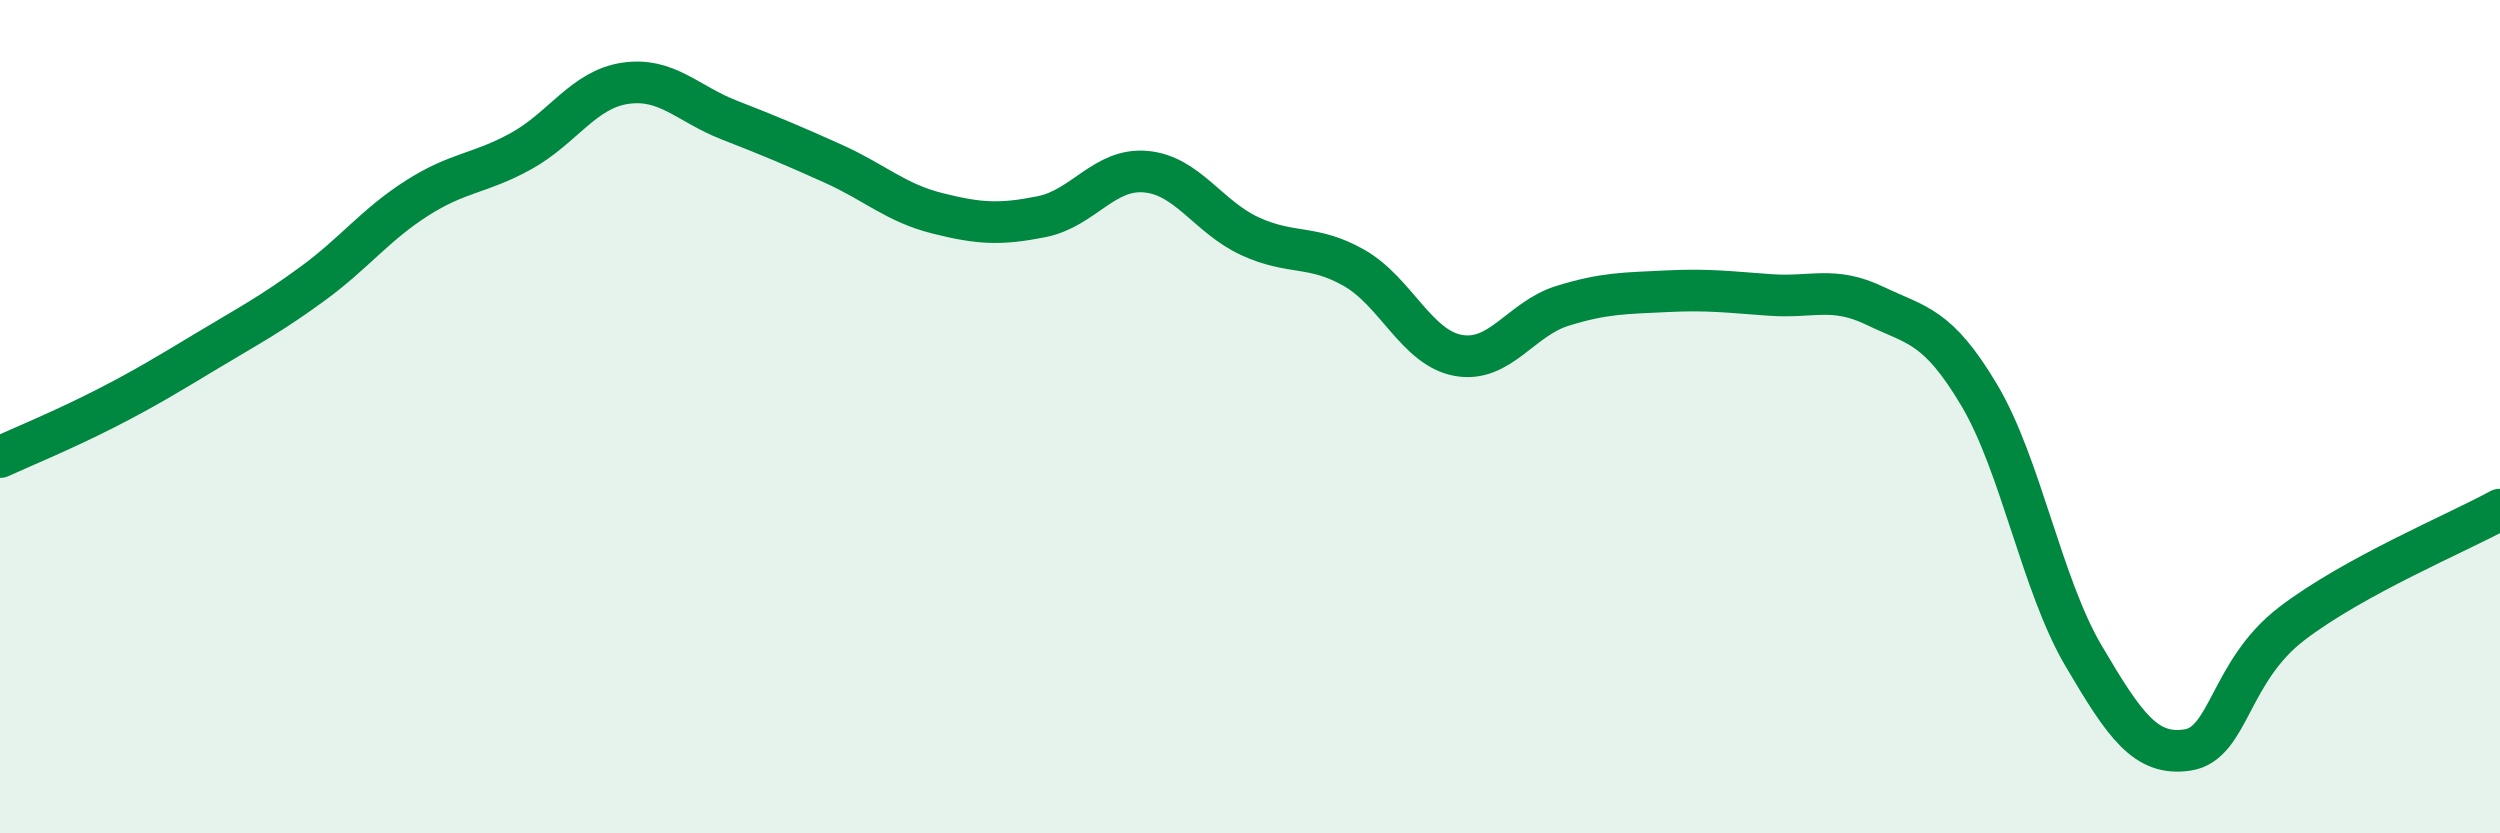
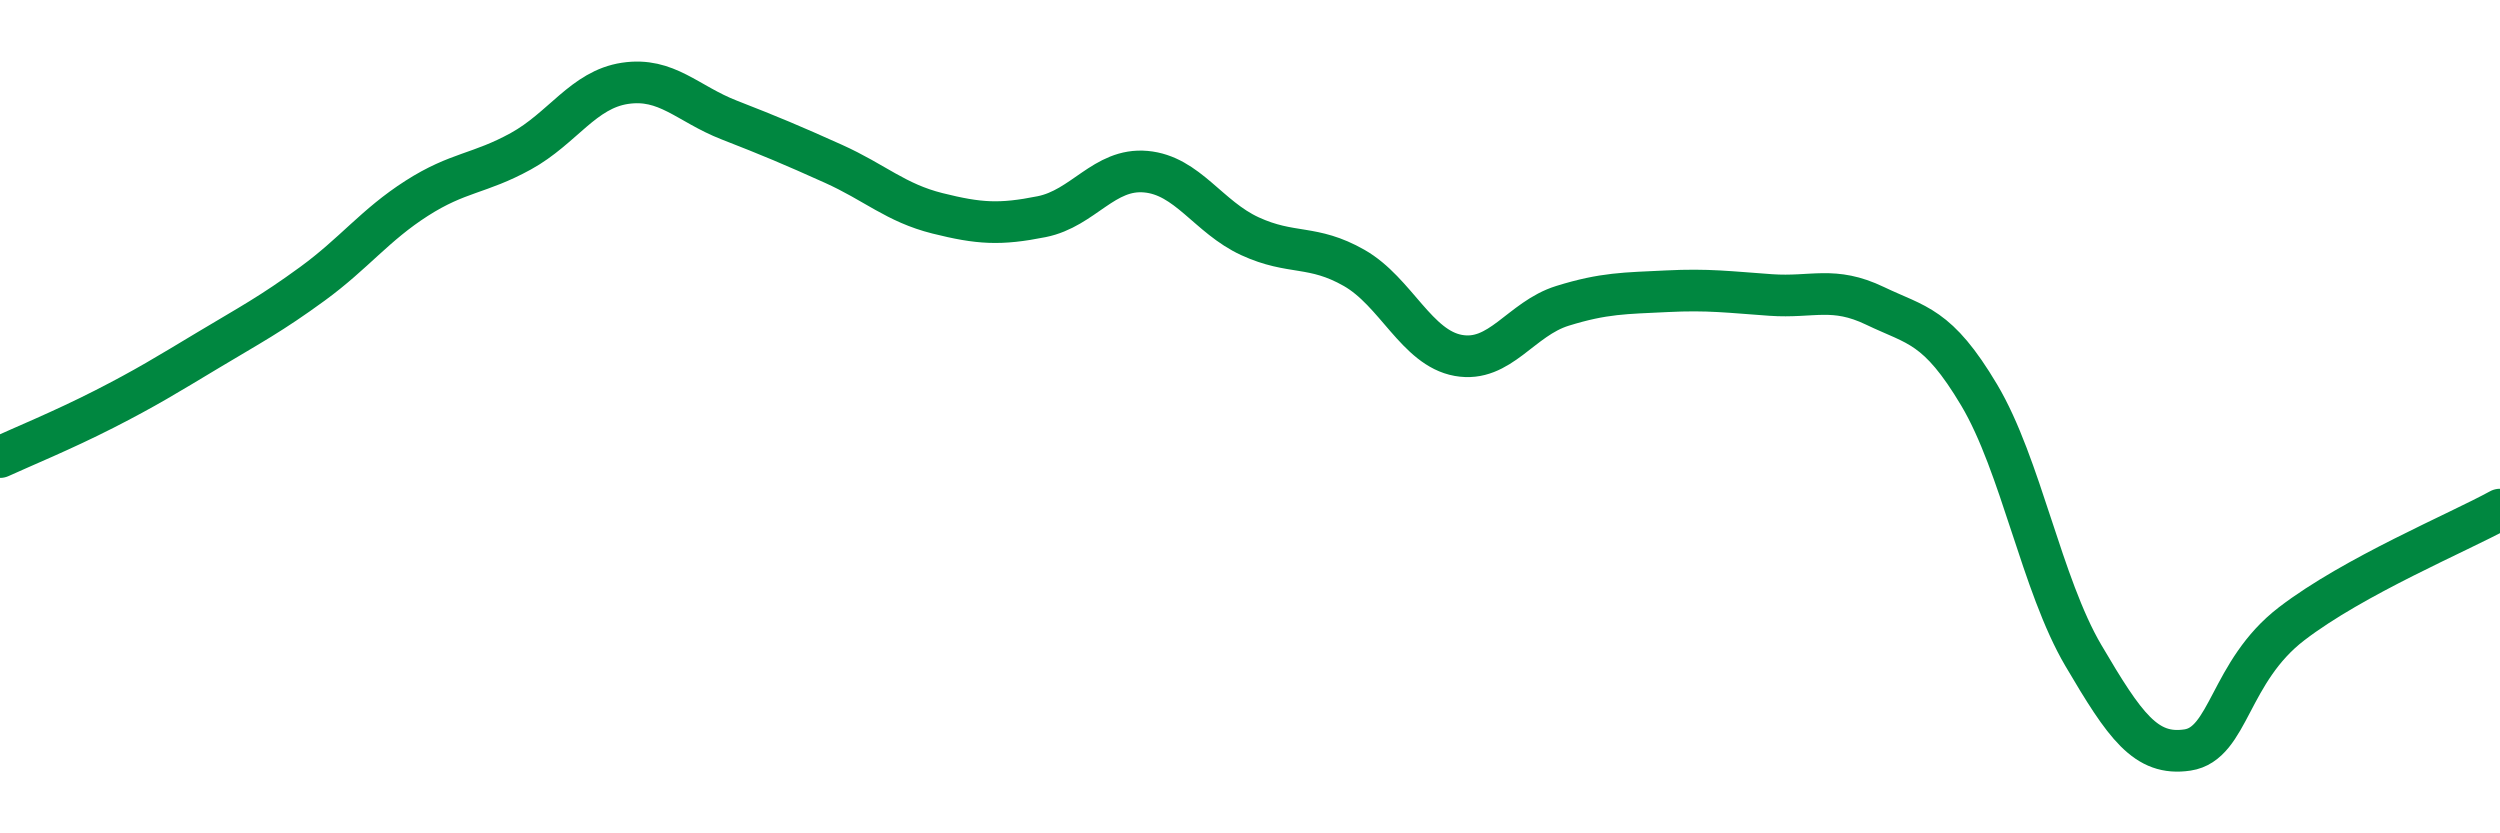
<svg xmlns="http://www.w3.org/2000/svg" width="60" height="20" viewBox="0 0 60 20">
-   <path d="M 0,10.97 C 0.5,10.74 1.5,10.33 2.5,9.82 C 3.5,9.31 4,9 5,8.4 C 6,7.8 6.5,7.54 7.5,6.81 C 8.5,6.08 9,5.4 10,4.76 C 11,4.12 11.5,4.18 12.5,3.63 C 13.5,3.08 14,2.15 15,2 C 16,1.85 16.5,2.49 17.5,2.88 C 18.5,3.27 19,3.48 20,3.93 C 21,4.38 21.5,4.87 22.5,5.12 C 23.5,5.37 24,5.4 25,5.2 C 26,5 26.5,4.03 27.5,4.12 C 28.5,4.21 29,5.21 30,5.67 C 31,6.13 31.5,5.86 32.5,6.43 C 33.5,7 34,8.35 35,8.53 C 36,8.71 36.5,7.65 37.5,7.34 C 38.5,7.03 39,7.04 40,6.99 C 41,6.94 41.5,7.01 42.5,7.08 C 43.5,7.15 44,6.86 45,7.34 C 46,7.82 46.5,7.8 47.5,9.48 C 48.5,11.16 49,14.03 50,15.73 C 51,17.43 51.5,18.15 52.5,18 C 53.5,17.85 53.5,16.12 55,14.97 C 56.5,13.82 59,12.78 60,12.23L60 20L0 20Z" fill="#008740" opacity="0.1" stroke-linecap="round" stroke-linejoin="round" />
  <path d="M 0,10.97 C 0.5,10.74 1.5,10.33 2.5,9.82 C 3.5,9.31 4,9 5,8.4 C 6,7.8 6.5,7.54 7.5,6.81 C 8.5,6.08 9,5.4 10,4.76 C 11,4.12 11.5,4.18 12.5,3.63 C 13.5,3.08 14,2.15 15,2 C 16,1.85 16.5,2.49 17.5,2.88 C 18.5,3.27 19,3.48 20,3.93 C 21,4.38 21.5,4.87 22.5,5.12 C 23.5,5.37 24,5.4 25,5.2 C 26,5 26.5,4.03 27.5,4.12 C 28.5,4.21 29,5.21 30,5.67 C 31,6.13 31.5,5.86 32.5,6.43 C 33.5,7 34,8.35 35,8.53 C 36,8.71 36.5,7.65 37.5,7.34 C 38.5,7.03 39,7.04 40,6.99 C 41,6.94 41.5,7.01 42.5,7.08 C 43.5,7.15 44,6.86 45,7.34 C 46,7.82 46.5,7.8 47.5,9.48 C 48.5,11.16 49,14.03 50,15.73 C 51,17.43 51.5,18.15 52.5,18 C 53.5,17.85 53.5,16.12 55,14.97 C 56.5,13.82 59,12.78 60,12.23" stroke="#008740" stroke-width="1" fill="none" stroke-linecap="round" stroke-linejoin="round" />
</svg>